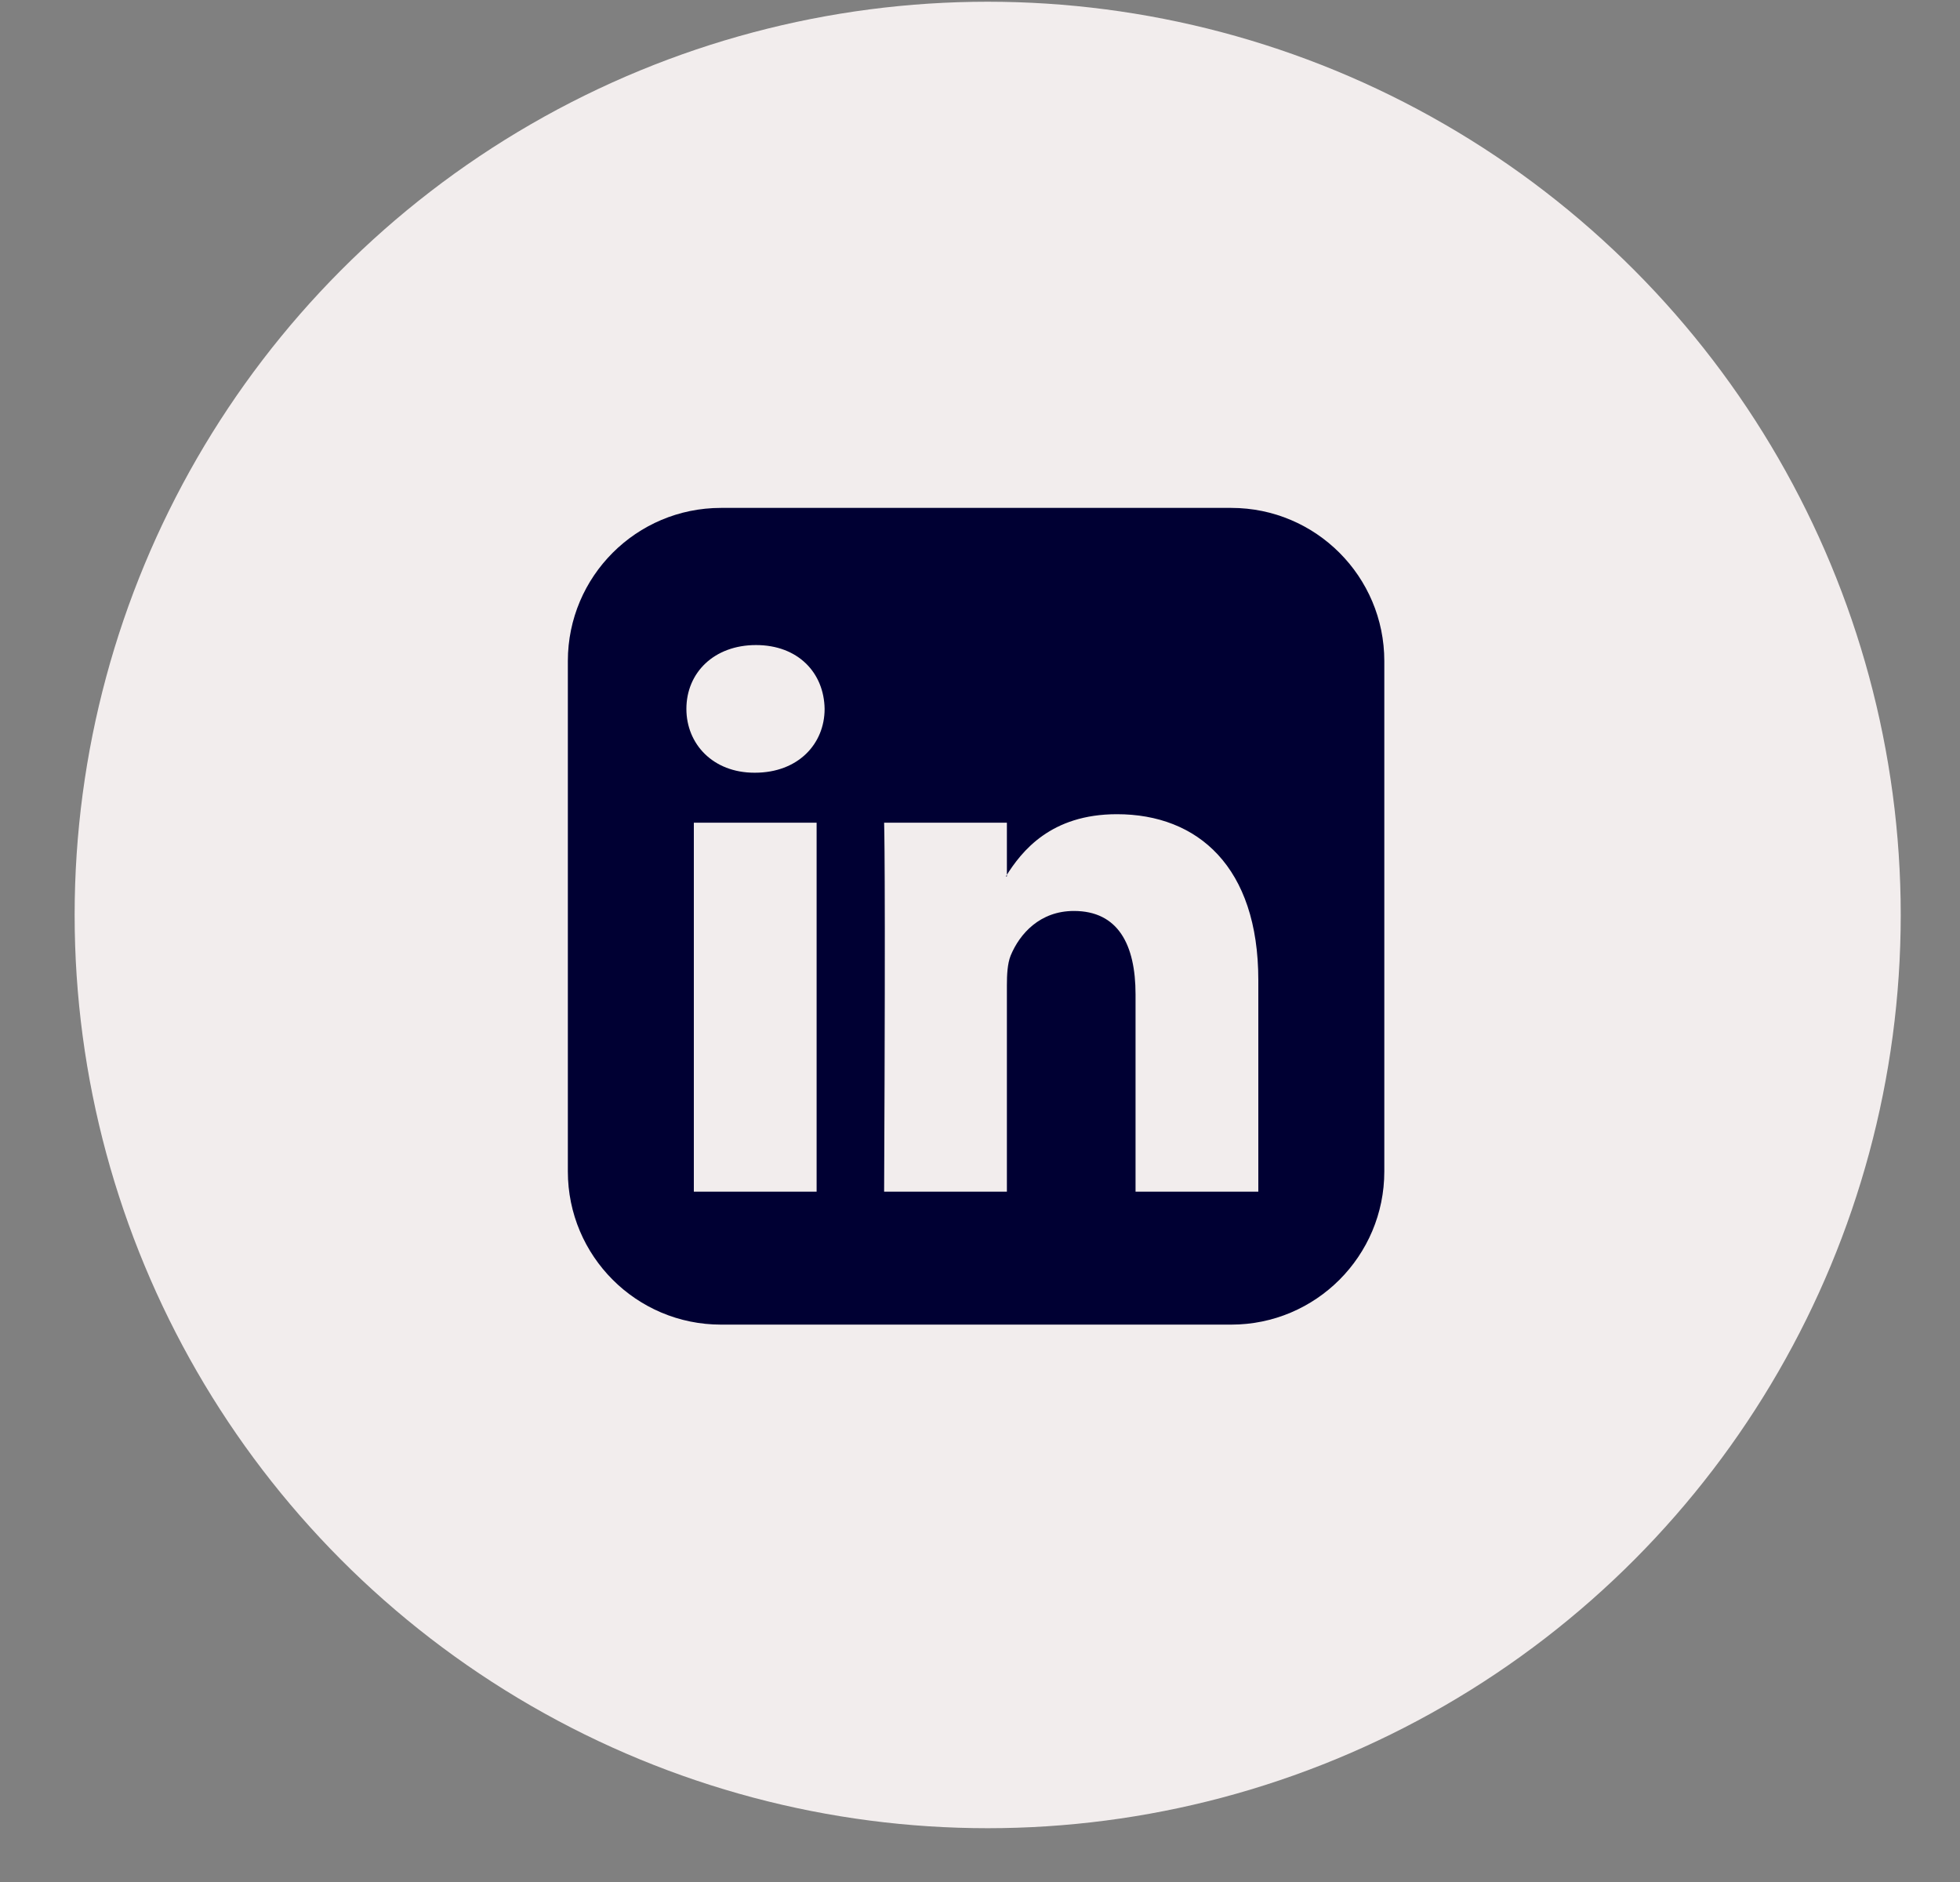
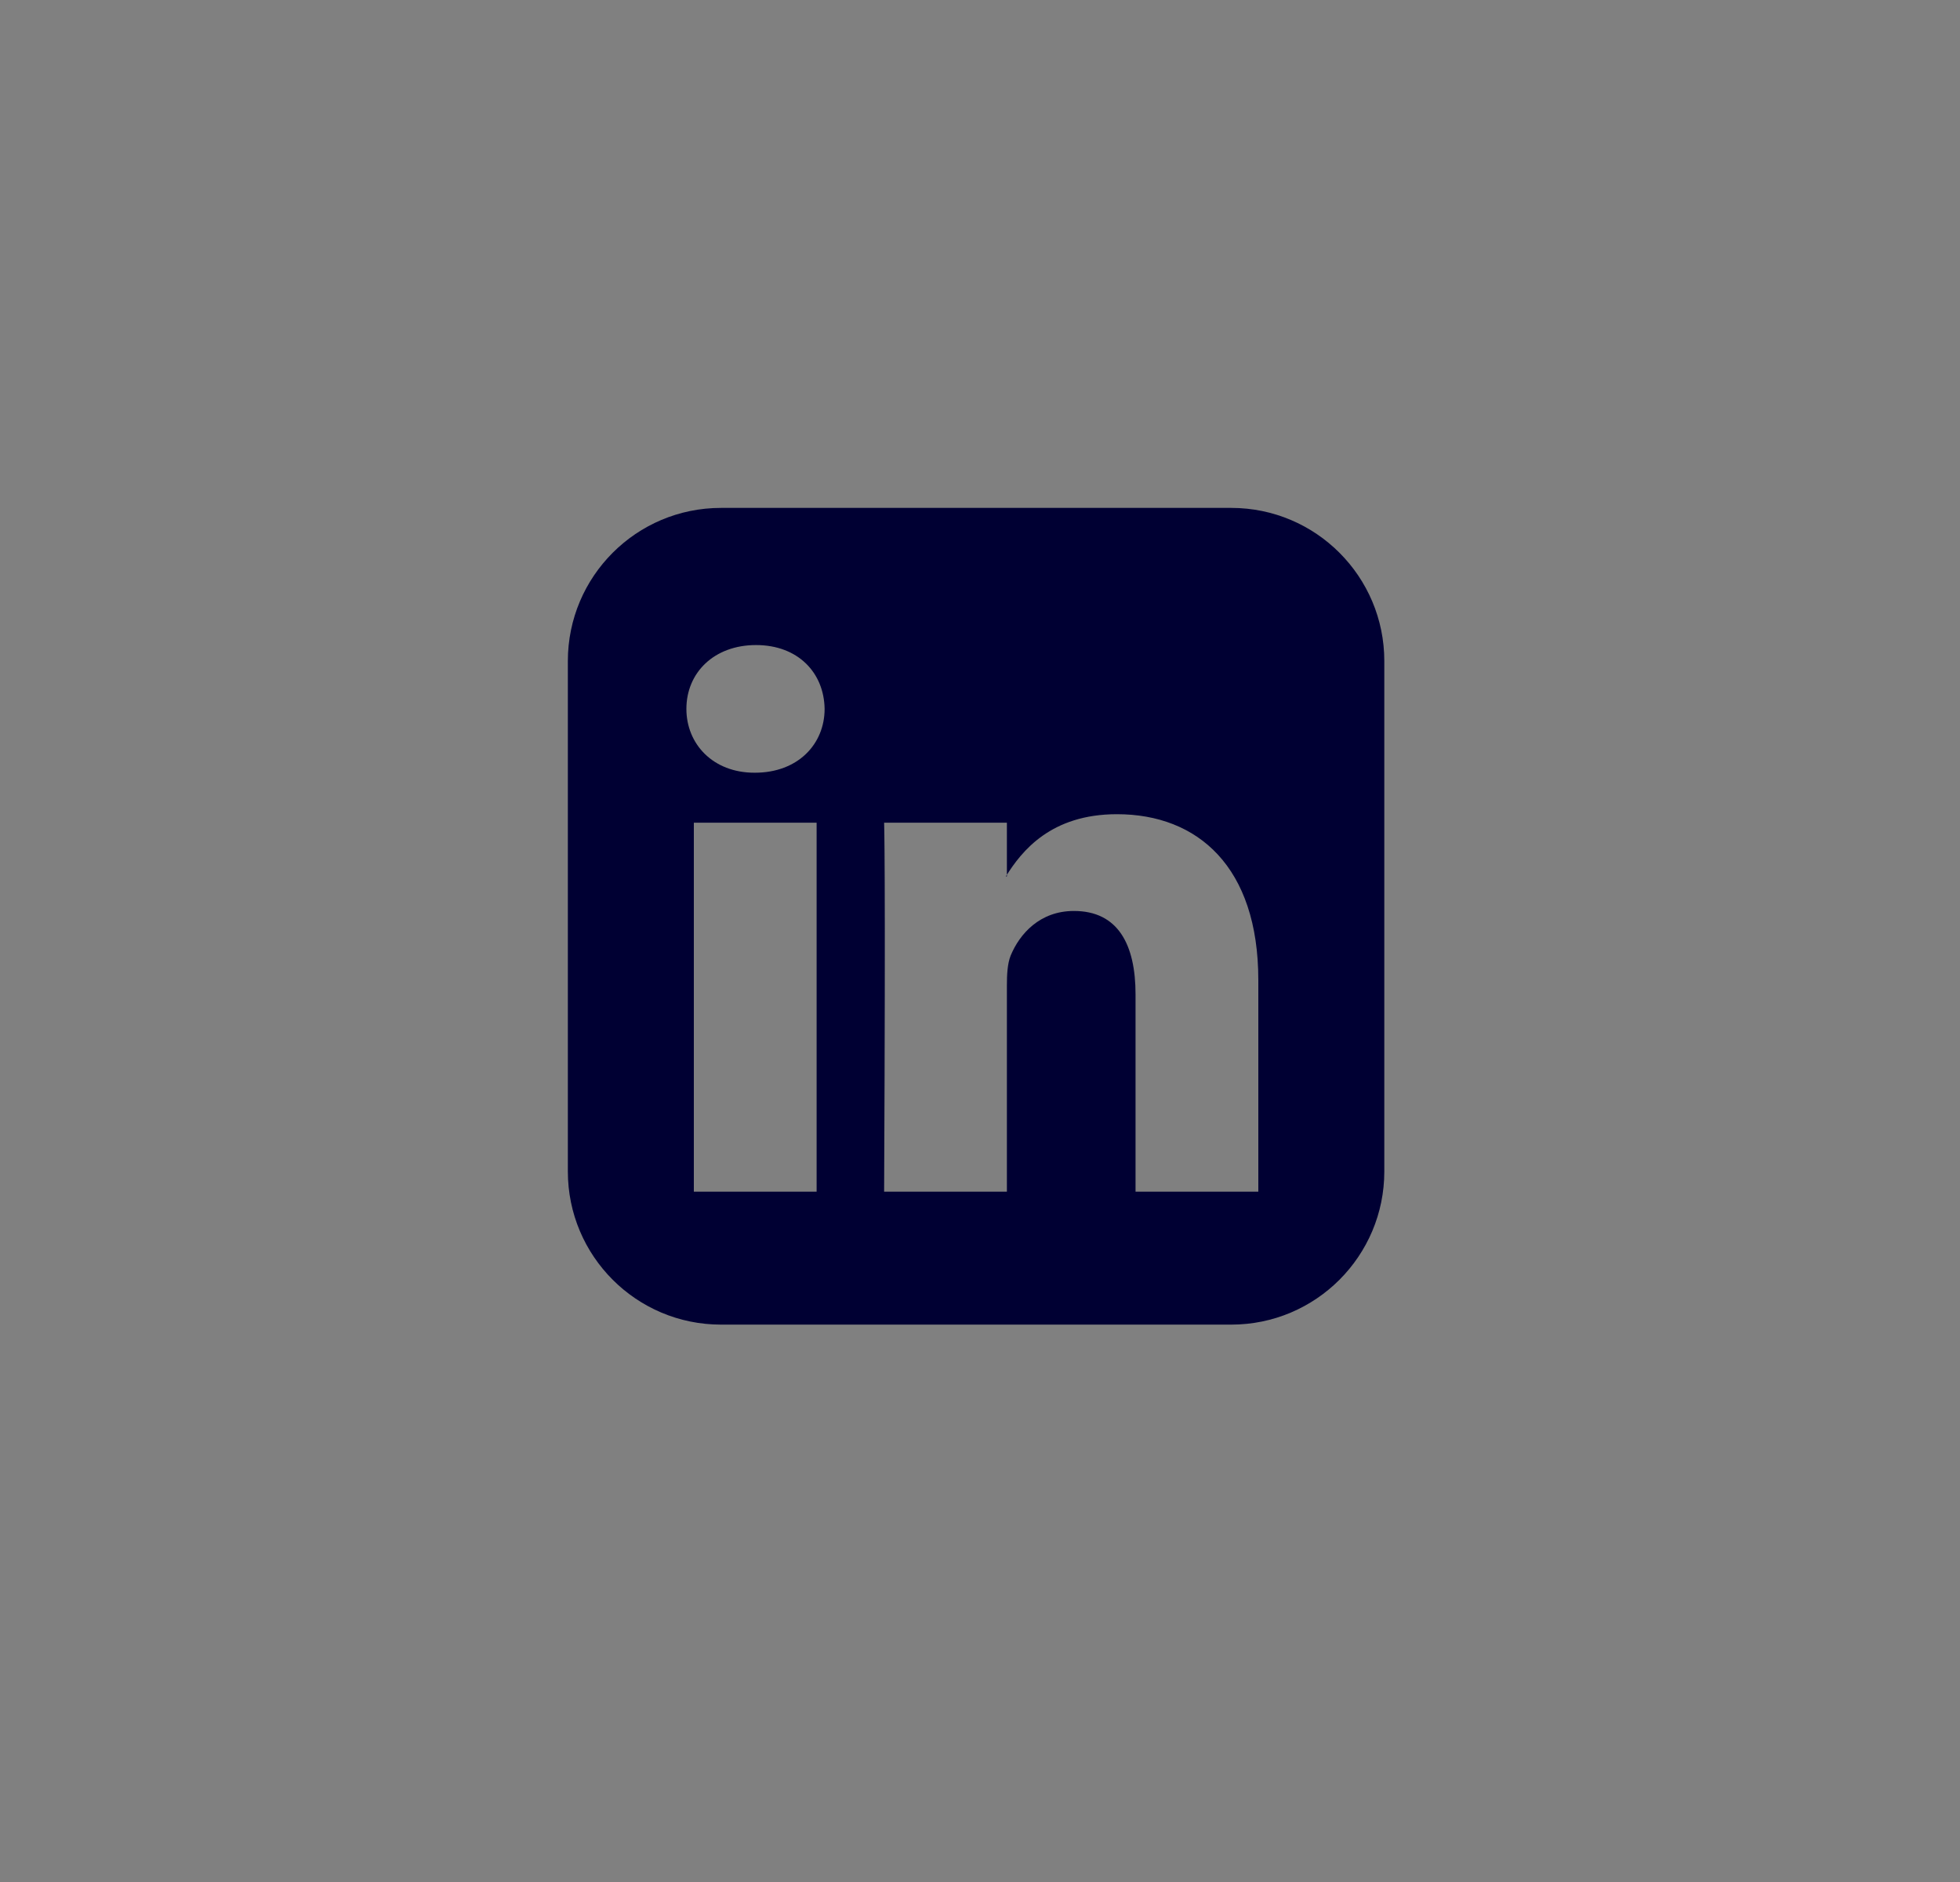
<svg xmlns="http://www.w3.org/2000/svg" width="25" height="24" viewBox="0 0 25 24" fill="none">
  <rect x="0" y="0" width="25" height="24" fill="#808080" stroke="none" />
-   <circle cx="12.598" cy="11.668" r="11.646" fill="#F2EDED" />
-   <path d="M8.85 15.197V10.491H10.416V15.197H8.85ZM10.518 9.04C10.518 9.488 10.179 9.854 9.629 9.854H9.623C9.094 9.854 8.755 9.488 8.755 9.04C8.755 8.579 9.107 8.226 9.643 8.226C10.179 8.226 10.511 8.579 10.518 9.04ZM14.484 15.197V12.681C14.484 12.044 14.26 11.617 13.698 11.617C13.264 11.617 13.006 11.908 12.891 12.186C12.85 12.288 12.843 12.43 12.843 12.566V15.197H11.277C11.297 10.932 11.277 10.491 11.277 10.491H12.843V11.176H12.83C13.033 10.85 13.406 10.383 14.247 10.383C15.277 10.383 16.05 11.054 16.05 12.498V15.197H14.484ZM17.657 8.43C17.657 7.352 16.783 6.477 15.705 6.477H9.196C8.117 6.477 7.243 7.352 7.243 8.43V14.939C7.243 16.017 8.117 16.892 9.196 16.892H15.705C16.783 16.892 17.657 16.017 17.657 14.939V8.43Z" fill="#000033" />
+   <path d="M8.85 15.197V10.491H10.416V15.197H8.85M10.518 9.04C10.518 9.488 10.179 9.854 9.629 9.854H9.623C9.094 9.854 8.755 9.488 8.755 9.04C8.755 8.579 9.107 8.226 9.643 8.226C10.179 8.226 10.511 8.579 10.518 9.04ZM14.484 15.197V12.681C14.484 12.044 14.26 11.617 13.698 11.617C13.264 11.617 13.006 11.908 12.891 12.186C12.85 12.288 12.843 12.43 12.843 12.566V15.197H11.277C11.297 10.932 11.277 10.491 11.277 10.491H12.843V11.176H12.83C13.033 10.85 13.406 10.383 14.247 10.383C15.277 10.383 16.05 11.054 16.05 12.498V15.197H14.484ZM17.657 8.43C17.657 7.352 16.783 6.477 15.705 6.477H9.196C8.117 6.477 7.243 7.352 7.243 8.43V14.939C7.243 16.017 8.117 16.892 9.196 16.892H15.705C16.783 16.892 17.657 16.017 17.657 14.939V8.43Z" fill="#000033" />
</svg>